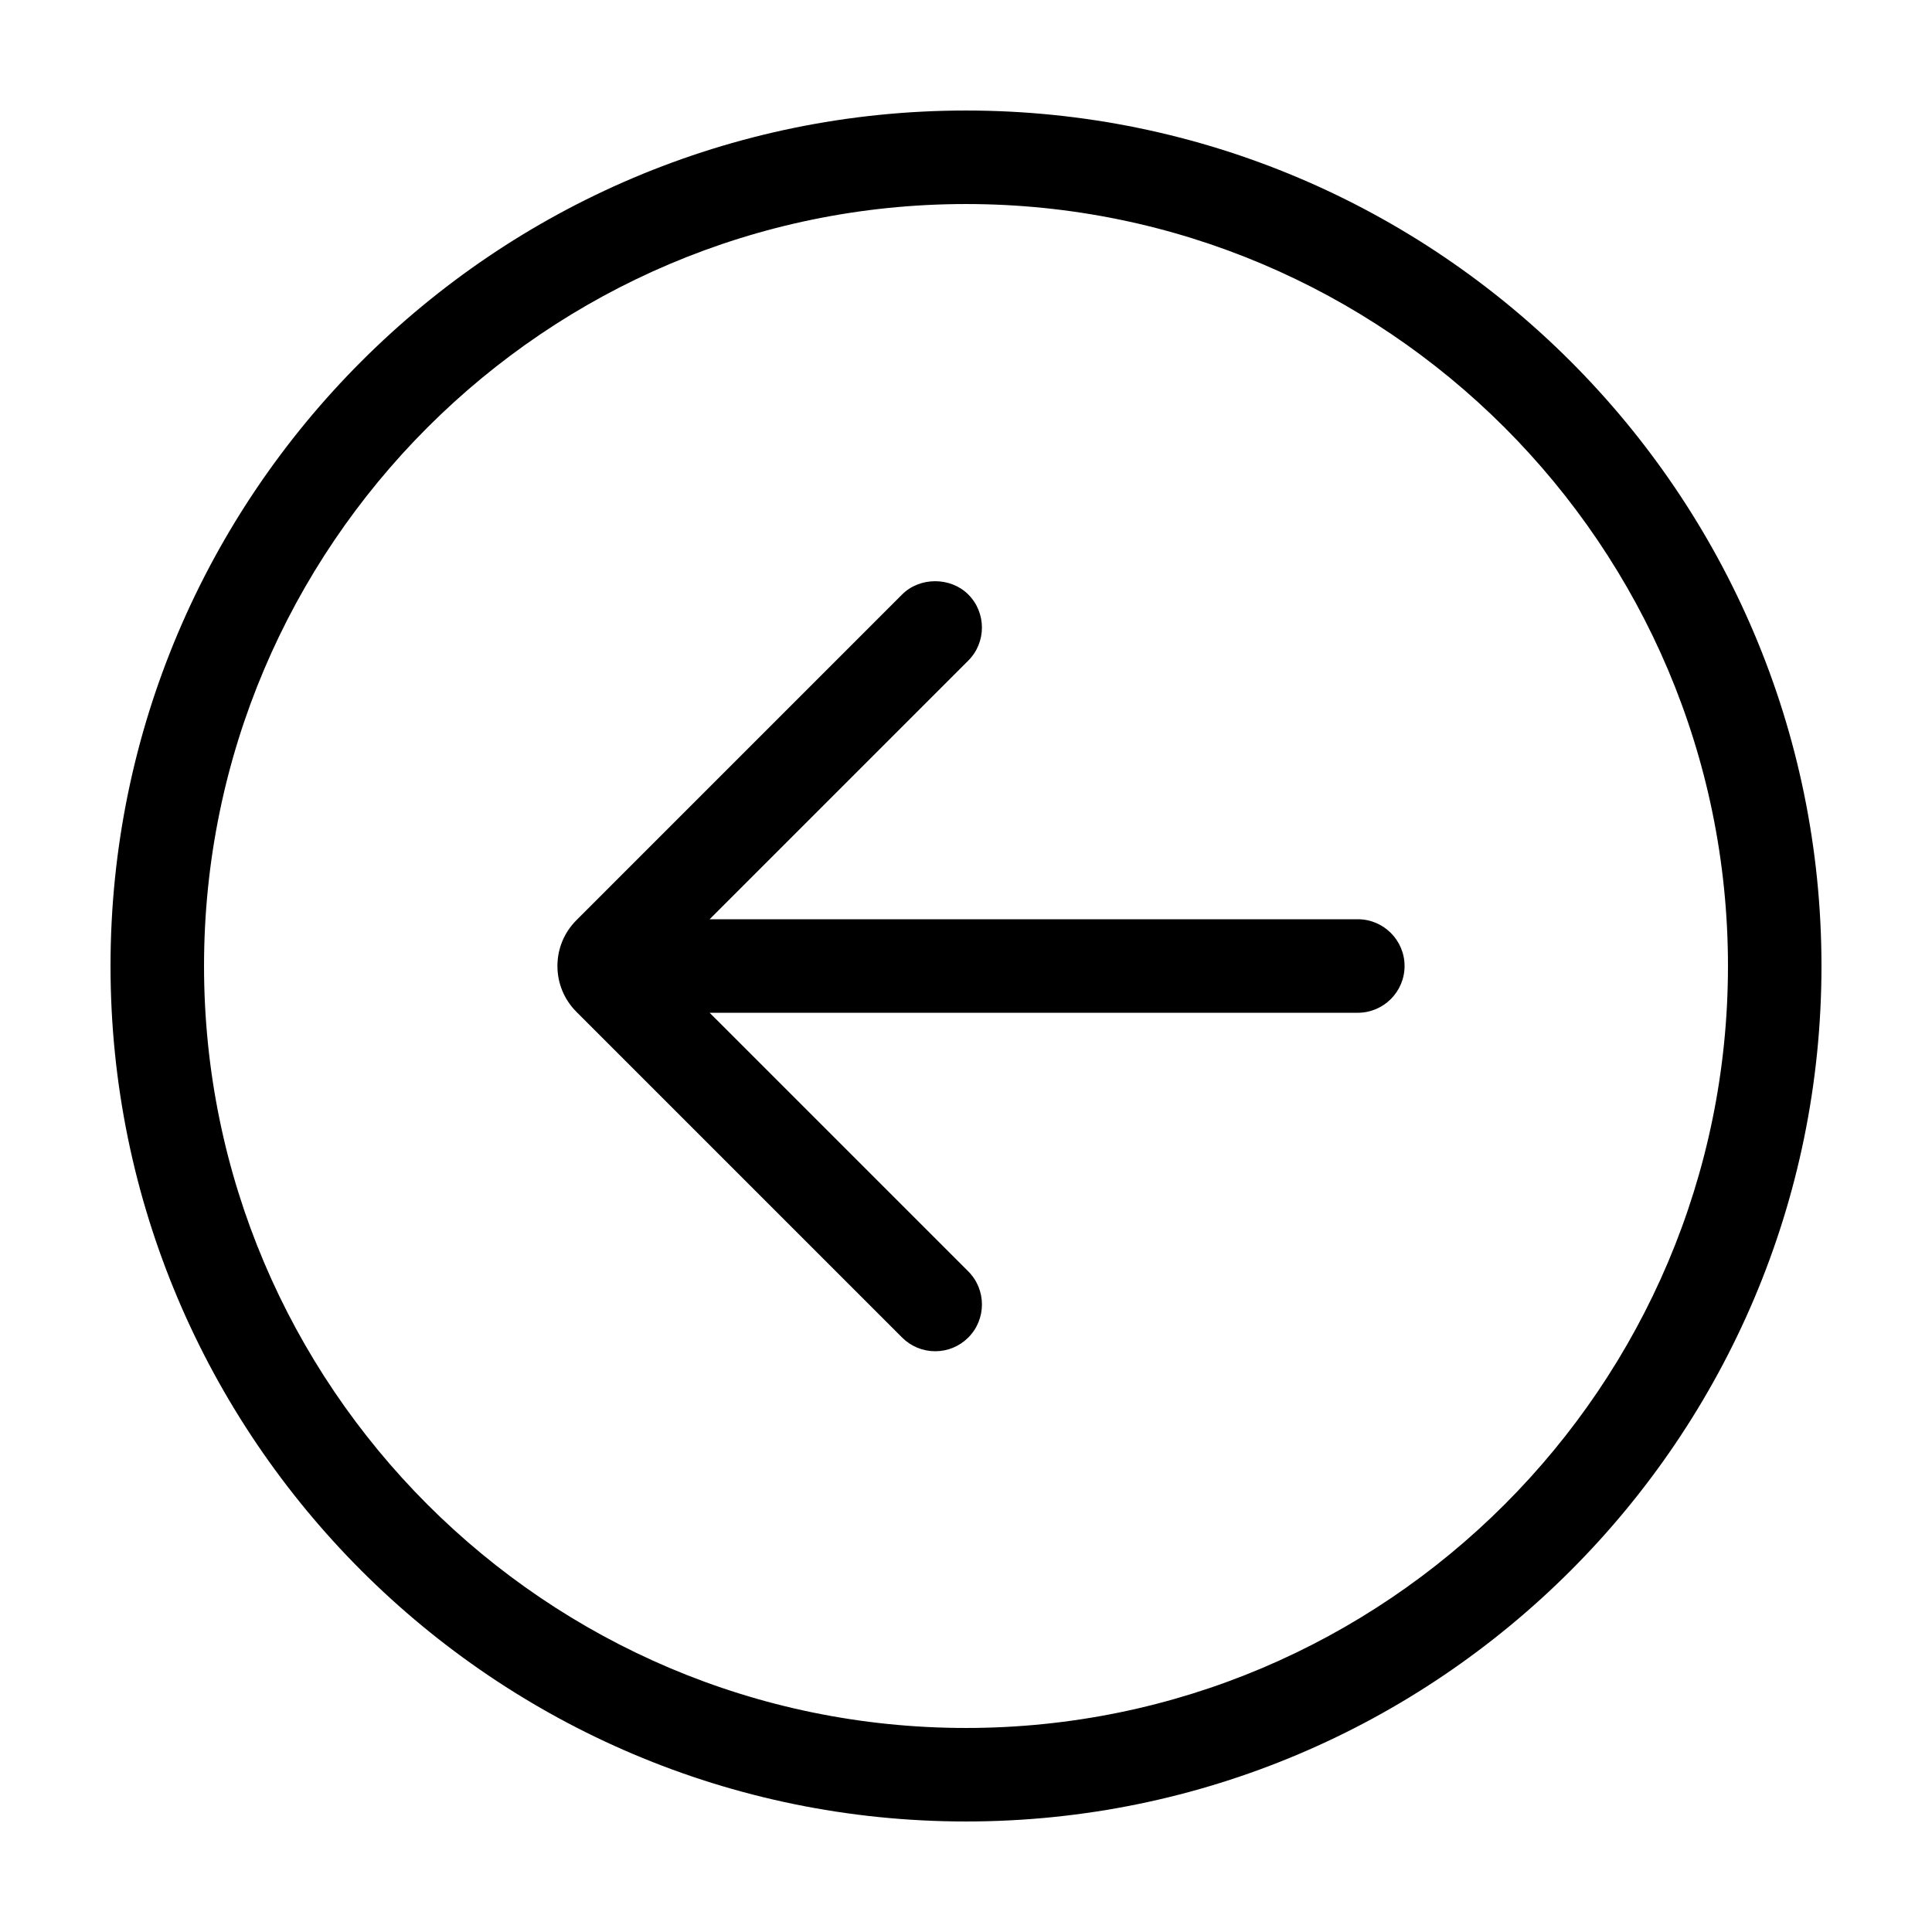
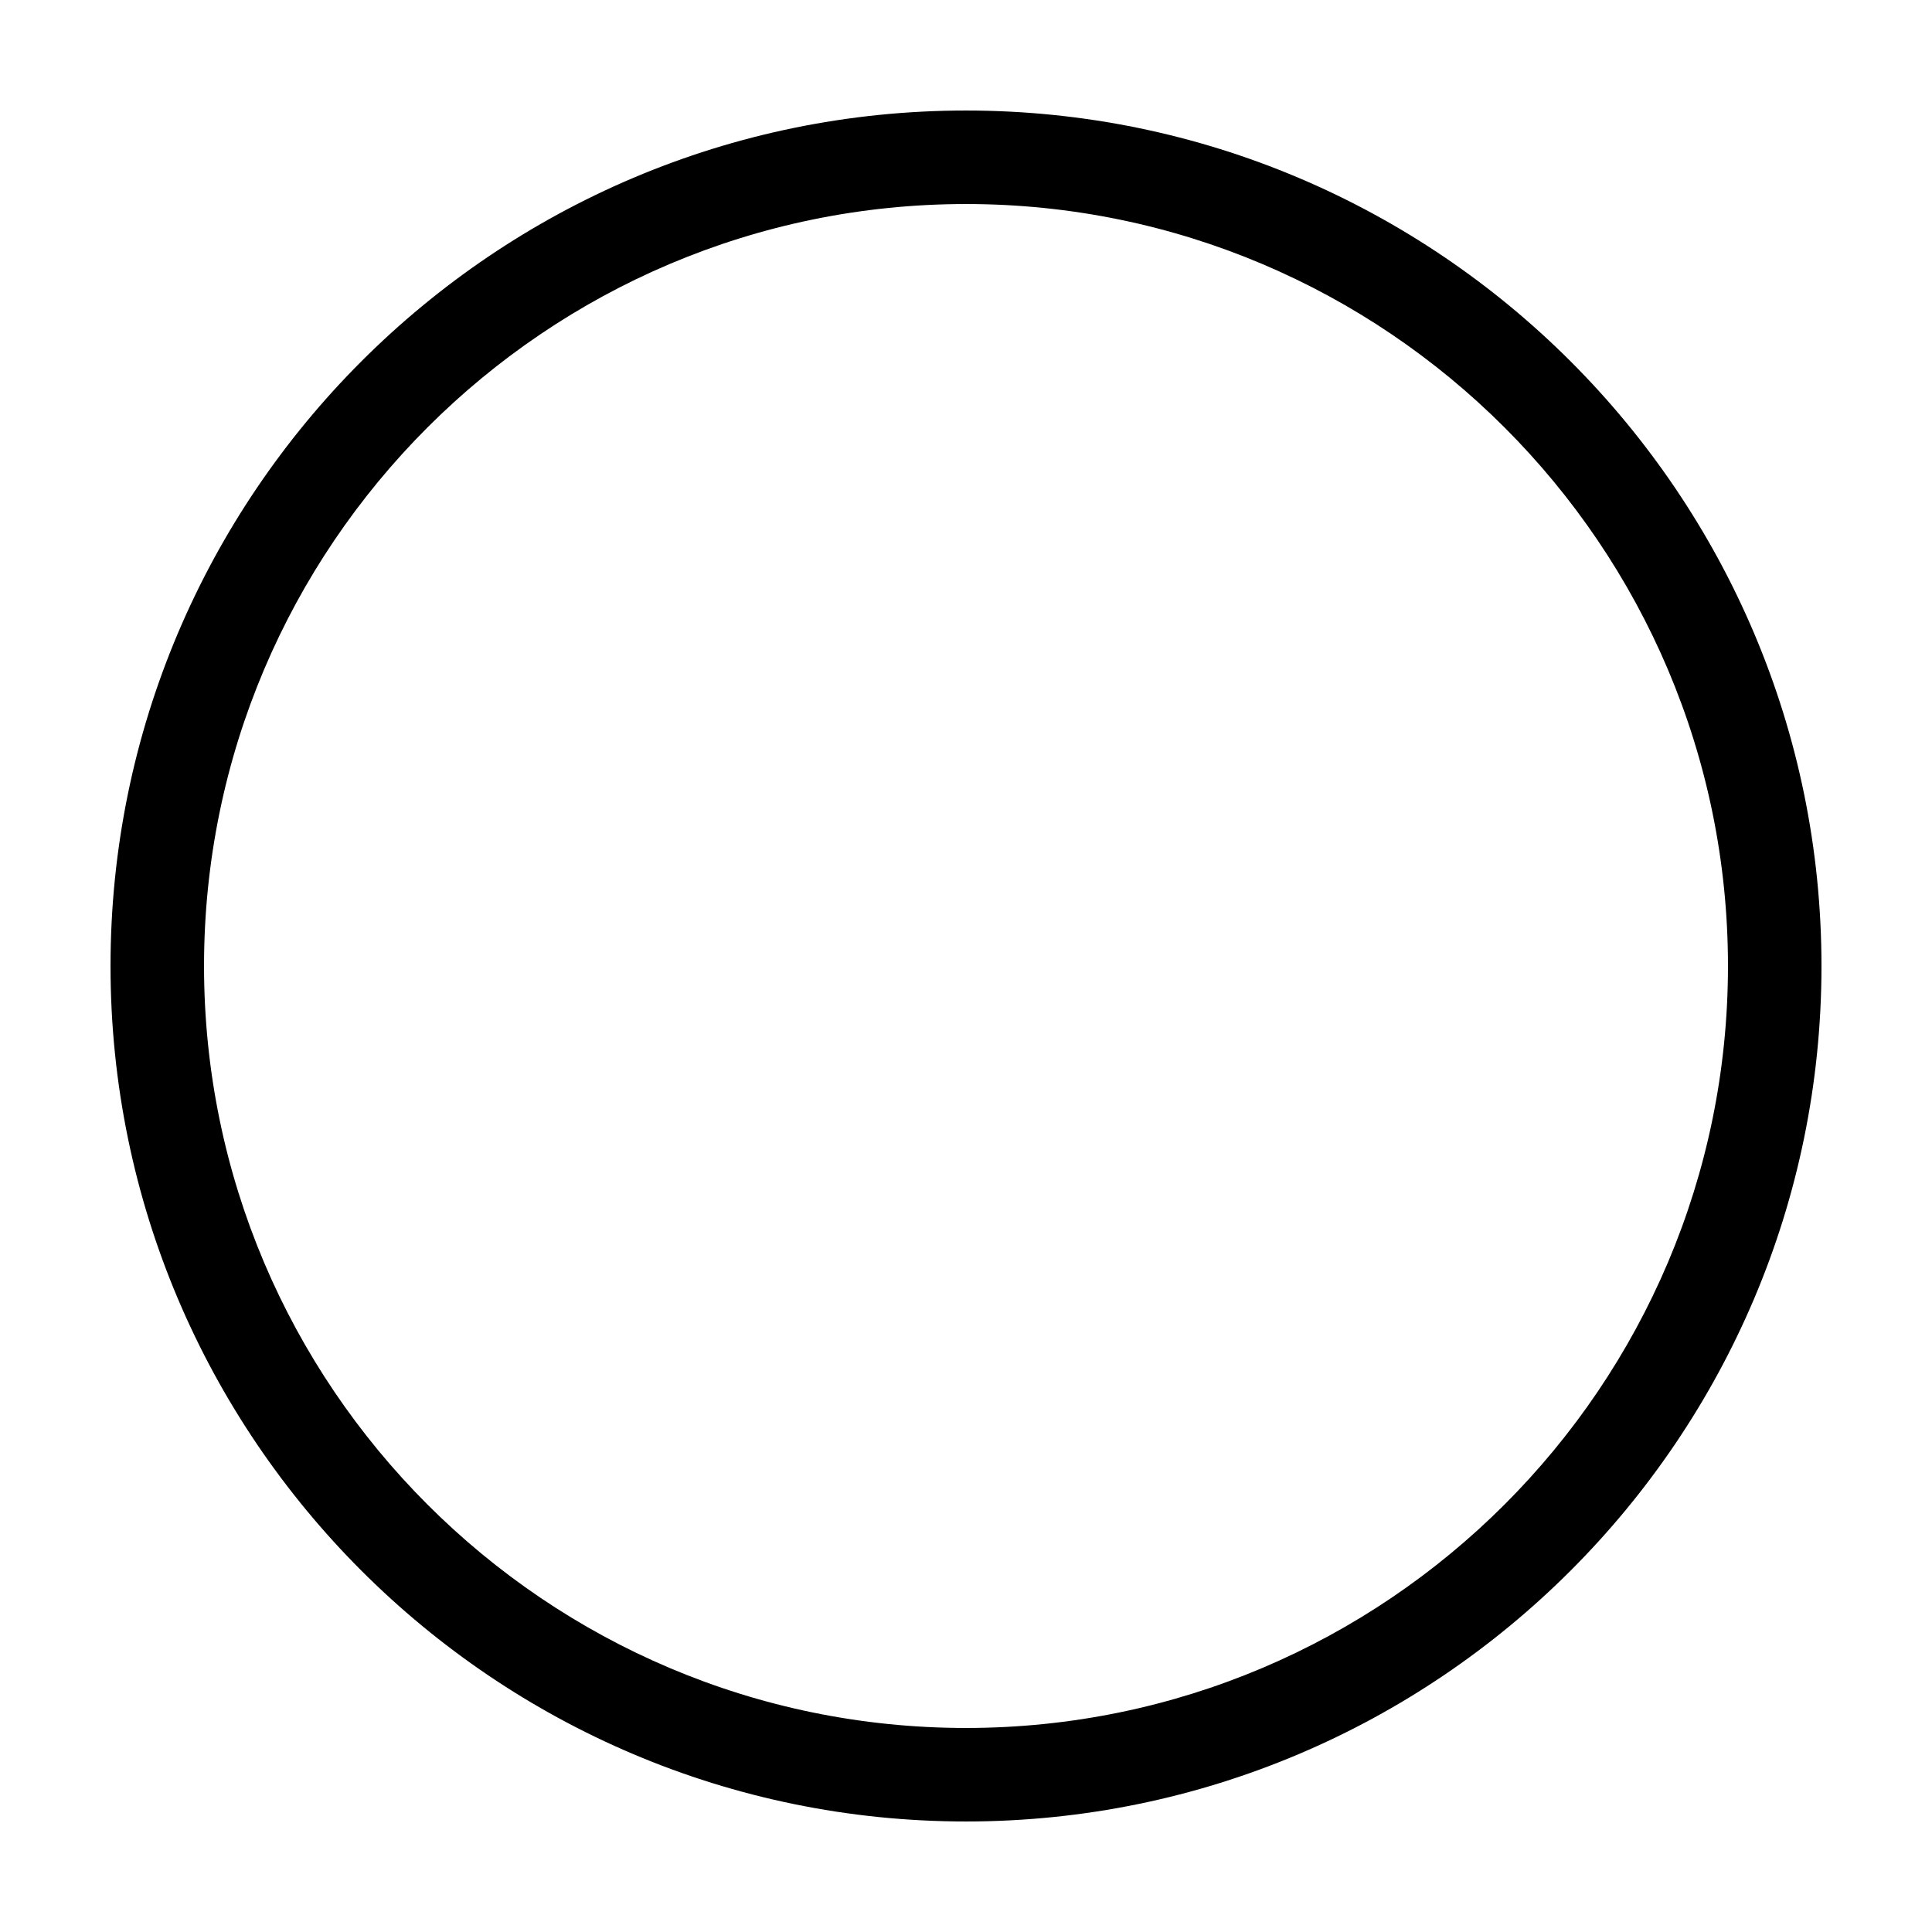
<svg xmlns="http://www.w3.org/2000/svg" fill="#000000" width="800px" height="800px" version="1.1" viewBox="144 144 512 512">
  <g>
    <path d="m400 173.29c-125.01 0-226.71 101.7-226.71 226.71s101.7 226.71 226.71 226.71 226.71-101.71 226.71-226.71c-0.004-125.01-101.71-226.71-226.71-226.71zm0 428.64c-111.34 0-201.93-90.586-201.93-201.93 0-111.34 90.586-201.93 201.93-201.93 111.34 0 201.93 90.586 201.93 201.93 0 111.34-90.586 201.93-201.93 201.93z" />
-     <path d="m503.83 387.61h-171.77l68.539-68.539c4.828-4.832 4.828-12.699 0-17.531-4.684-4.676-12.844-4.691-17.531 0.004l-86.332 86.336c-3.234 3.254-5.012 7.547-5.012 12.121 0 4.578 1.785 8.887 5.019 12.137l86.328 86.328c2.344 2.336 5.457 3.629 8.766 3.629 3.309 0 6.418-1.289 8.766-3.633 4.828-4.832 4.828-12.699 0-17.527l-68.547-68.539h171.77c6.832 0 12.398-5.562 12.398-12.395 0-6.828-5.562-12.391-12.398-12.391z" />
  </g>
</svg>